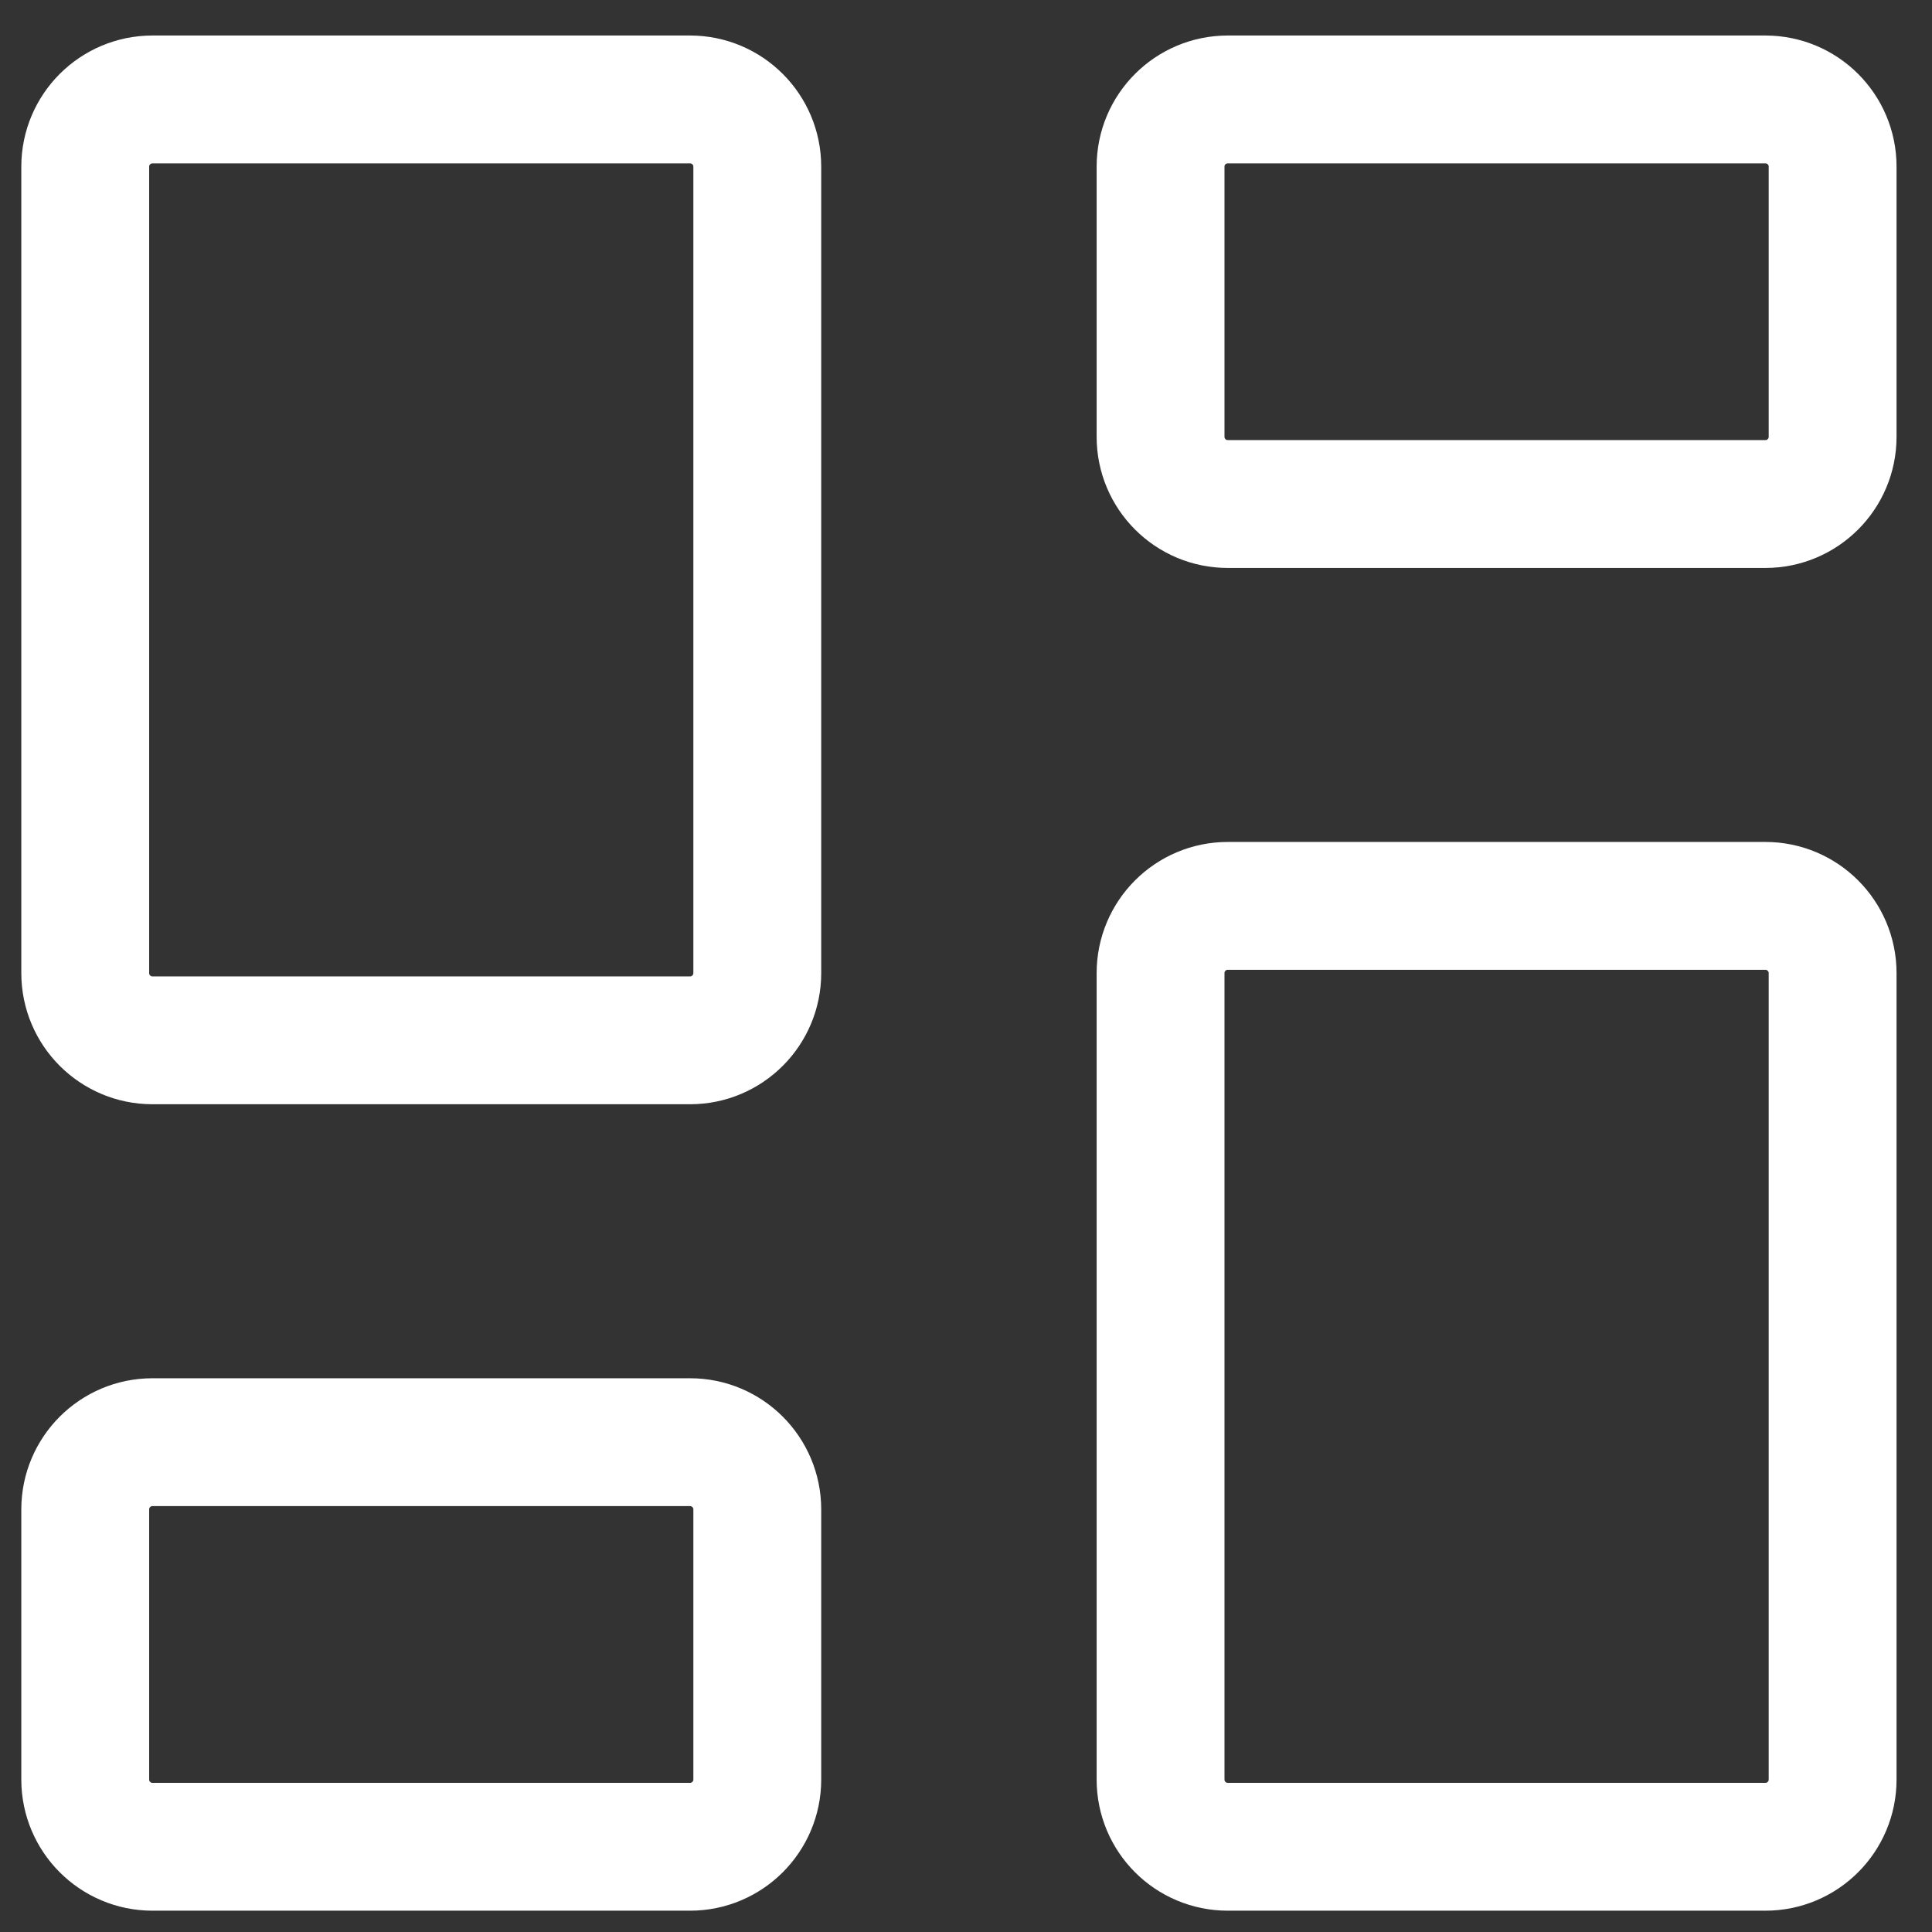
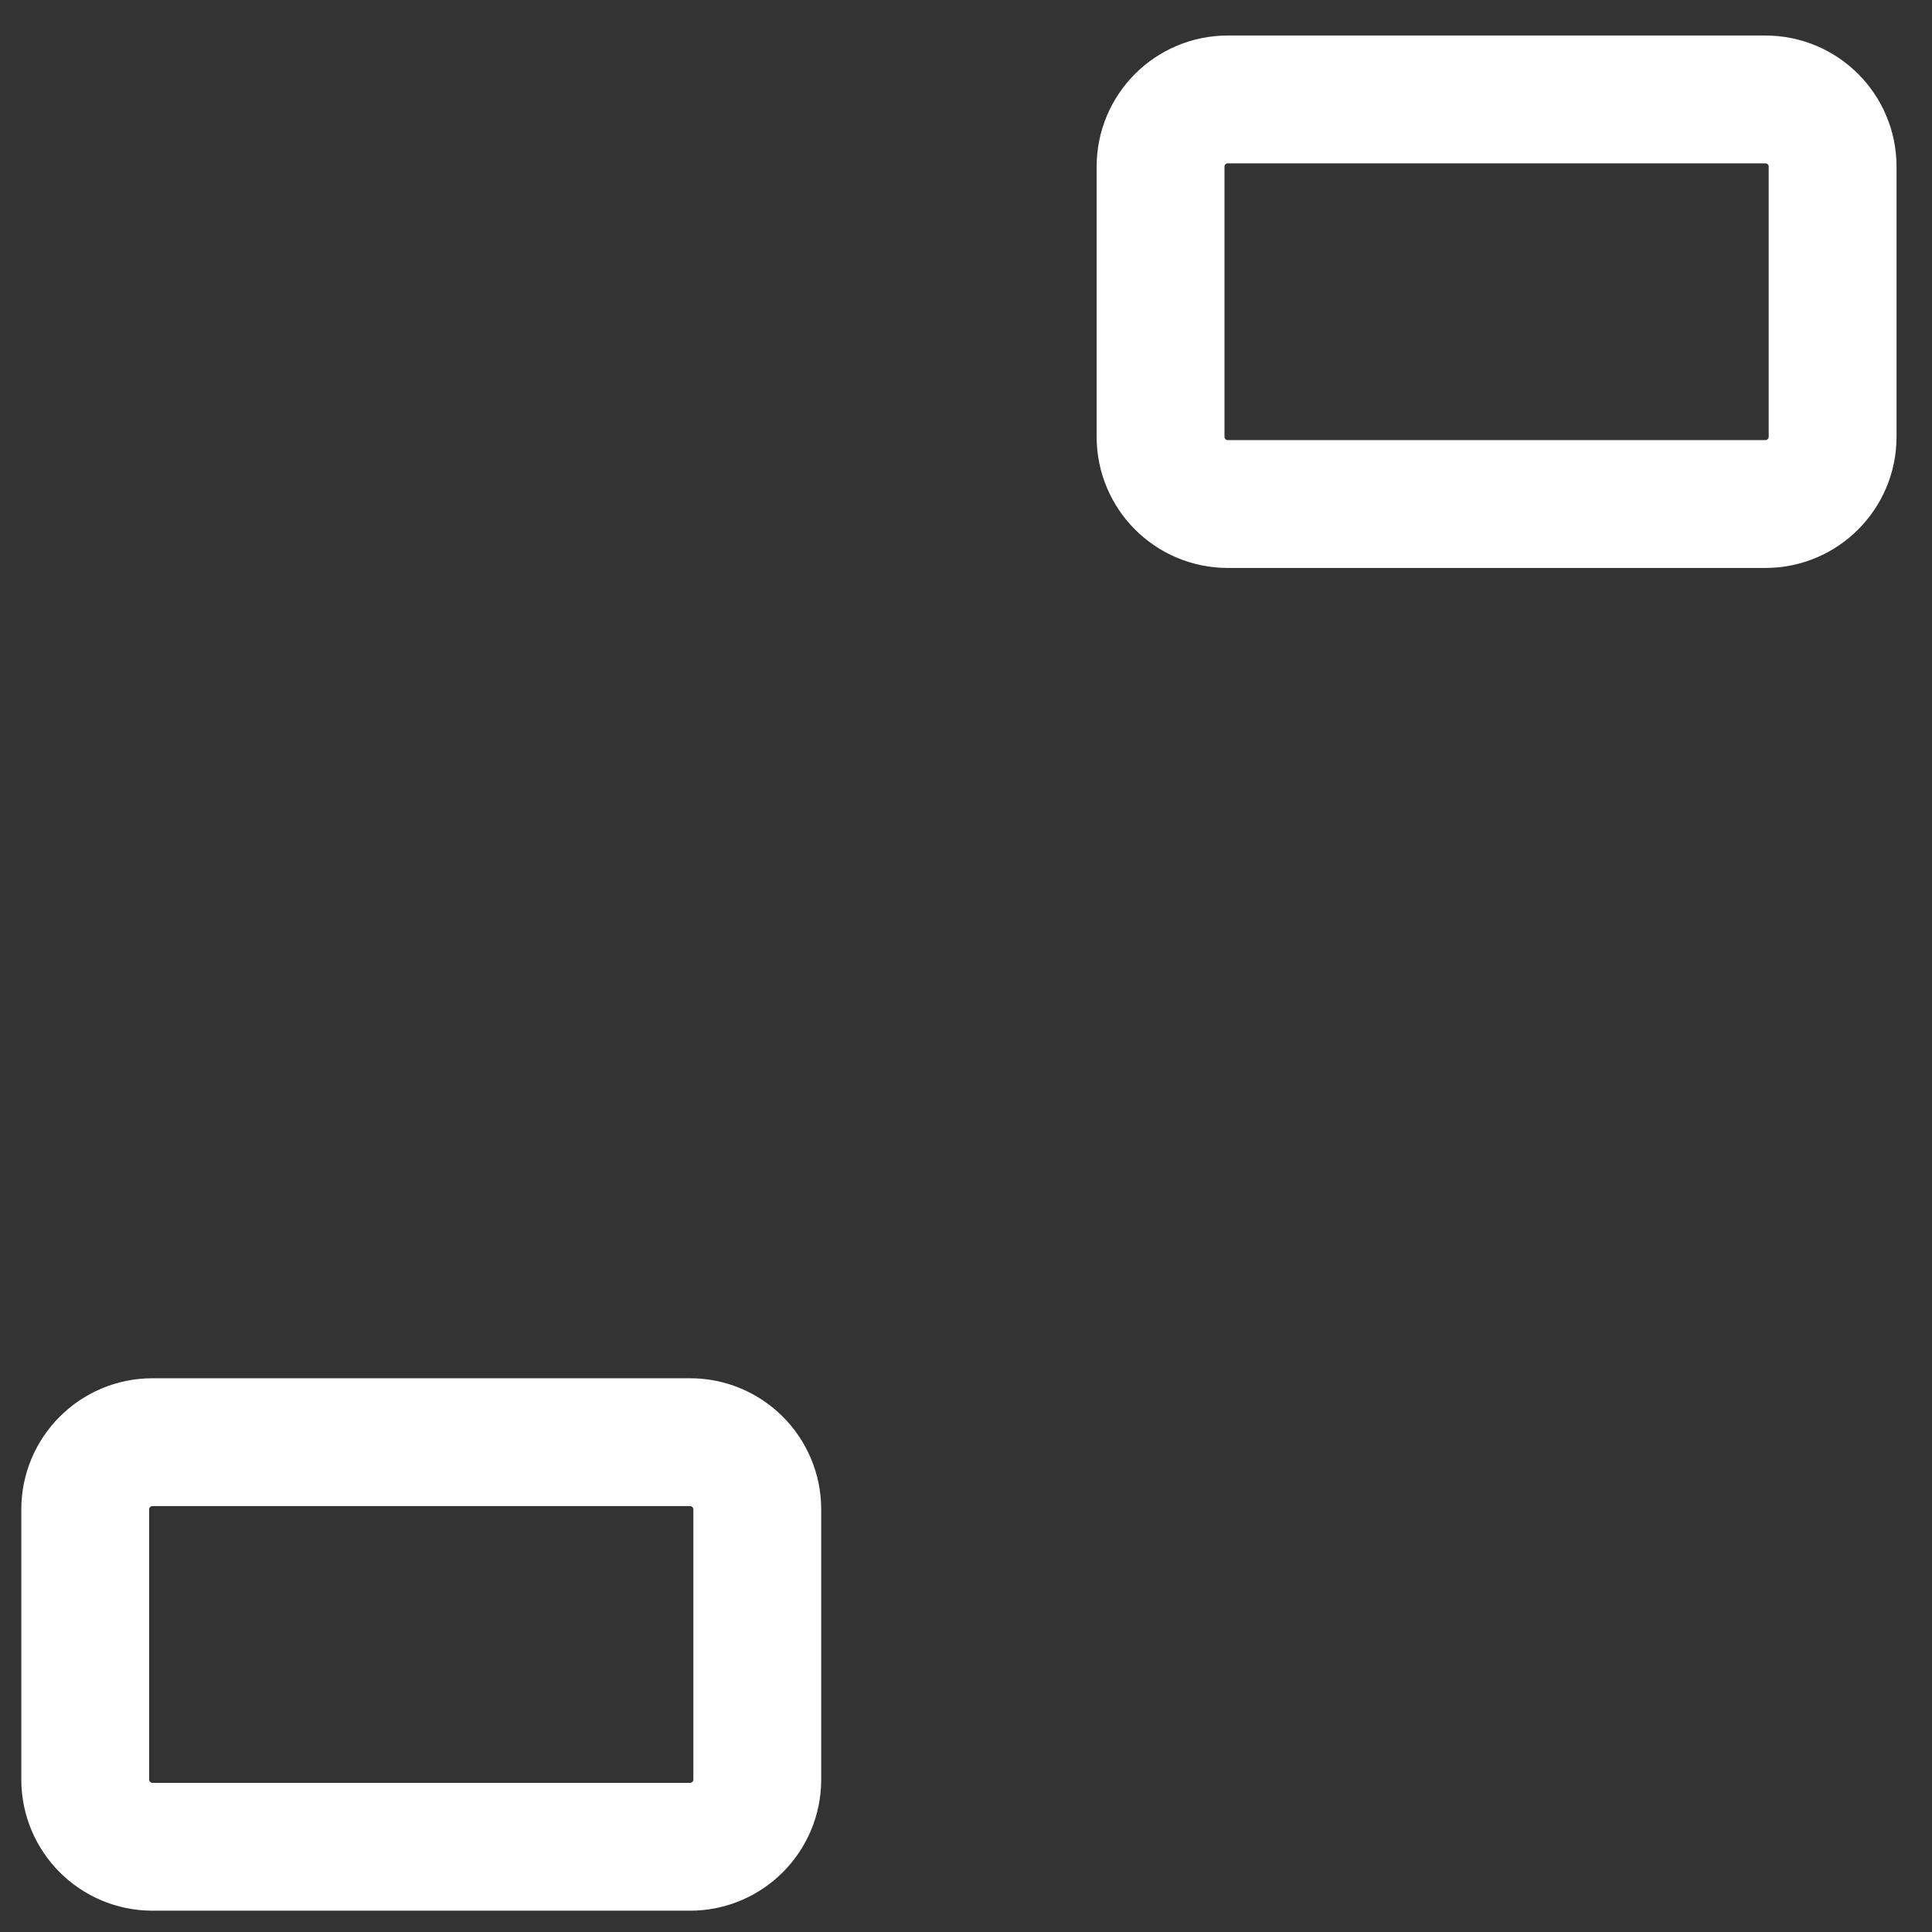
<svg xmlns="http://www.w3.org/2000/svg" width="34" height="34" viewBox="0 0 34 34" fill="none">
  <rect x="0" y="0" width="34" height="34" fill="#333333" stroke="none" />
  <g id="dashboard-3--app-application-dashboard-home-layout-vertical">
-     <path id="Vector" d="M31.068 15.942H21.607C20.953 15.942 20.424 16.472 20.424 17.125V31.317C20.424 31.971 20.953 32.5 21.607 32.5H31.068C31.721 32.5 32.251 31.971 32.251 31.317V17.125C32.251 16.472 31.721 15.942 31.068 15.942Z" stroke="white" stroke-width="2.25" stroke-linecap="round" stroke-linejoin="round" />
    <path id="Vector_2" d="M31.068 1.75H21.607C20.953 1.75 20.424 2.279 20.424 2.932V7.687C20.424 8.34 20.953 8.87 21.607 8.87H31.068C31.721 8.87 32.251 8.34 32.251 7.687V2.932C32.251 2.279 31.721 1.75 31.068 1.75Z" stroke="white" stroke-width="2.25" stroke-linecap="round" stroke-linejoin="round" />
-     <path id="Vector_3" d="M12.144 1.75H2.683C2.03 1.75 1.5 2.28 1.5 2.933V17.125C1.5 17.778 2.03 18.308 2.683 18.308H12.144C12.797 18.308 13.327 17.778 13.327 17.125V2.933C13.327 2.28 12.797 1.75 12.144 1.75Z" stroke="white" stroke-width="2.25" stroke-linecap="round" stroke-linejoin="round" />
    <path id="Vector_4" d="M12.144 25.38H2.683C2.03 25.38 1.5 25.91 1.5 26.563V31.317C1.5 31.97 2.03 32.5 2.683 32.5H12.144C12.797 32.5 13.327 31.97 13.327 31.317V26.563C13.327 25.91 12.797 25.38 12.144 25.38Z" stroke="white" stroke-width="2.25" stroke-linecap="round" stroke-linejoin="round" />
  </g>
</svg>